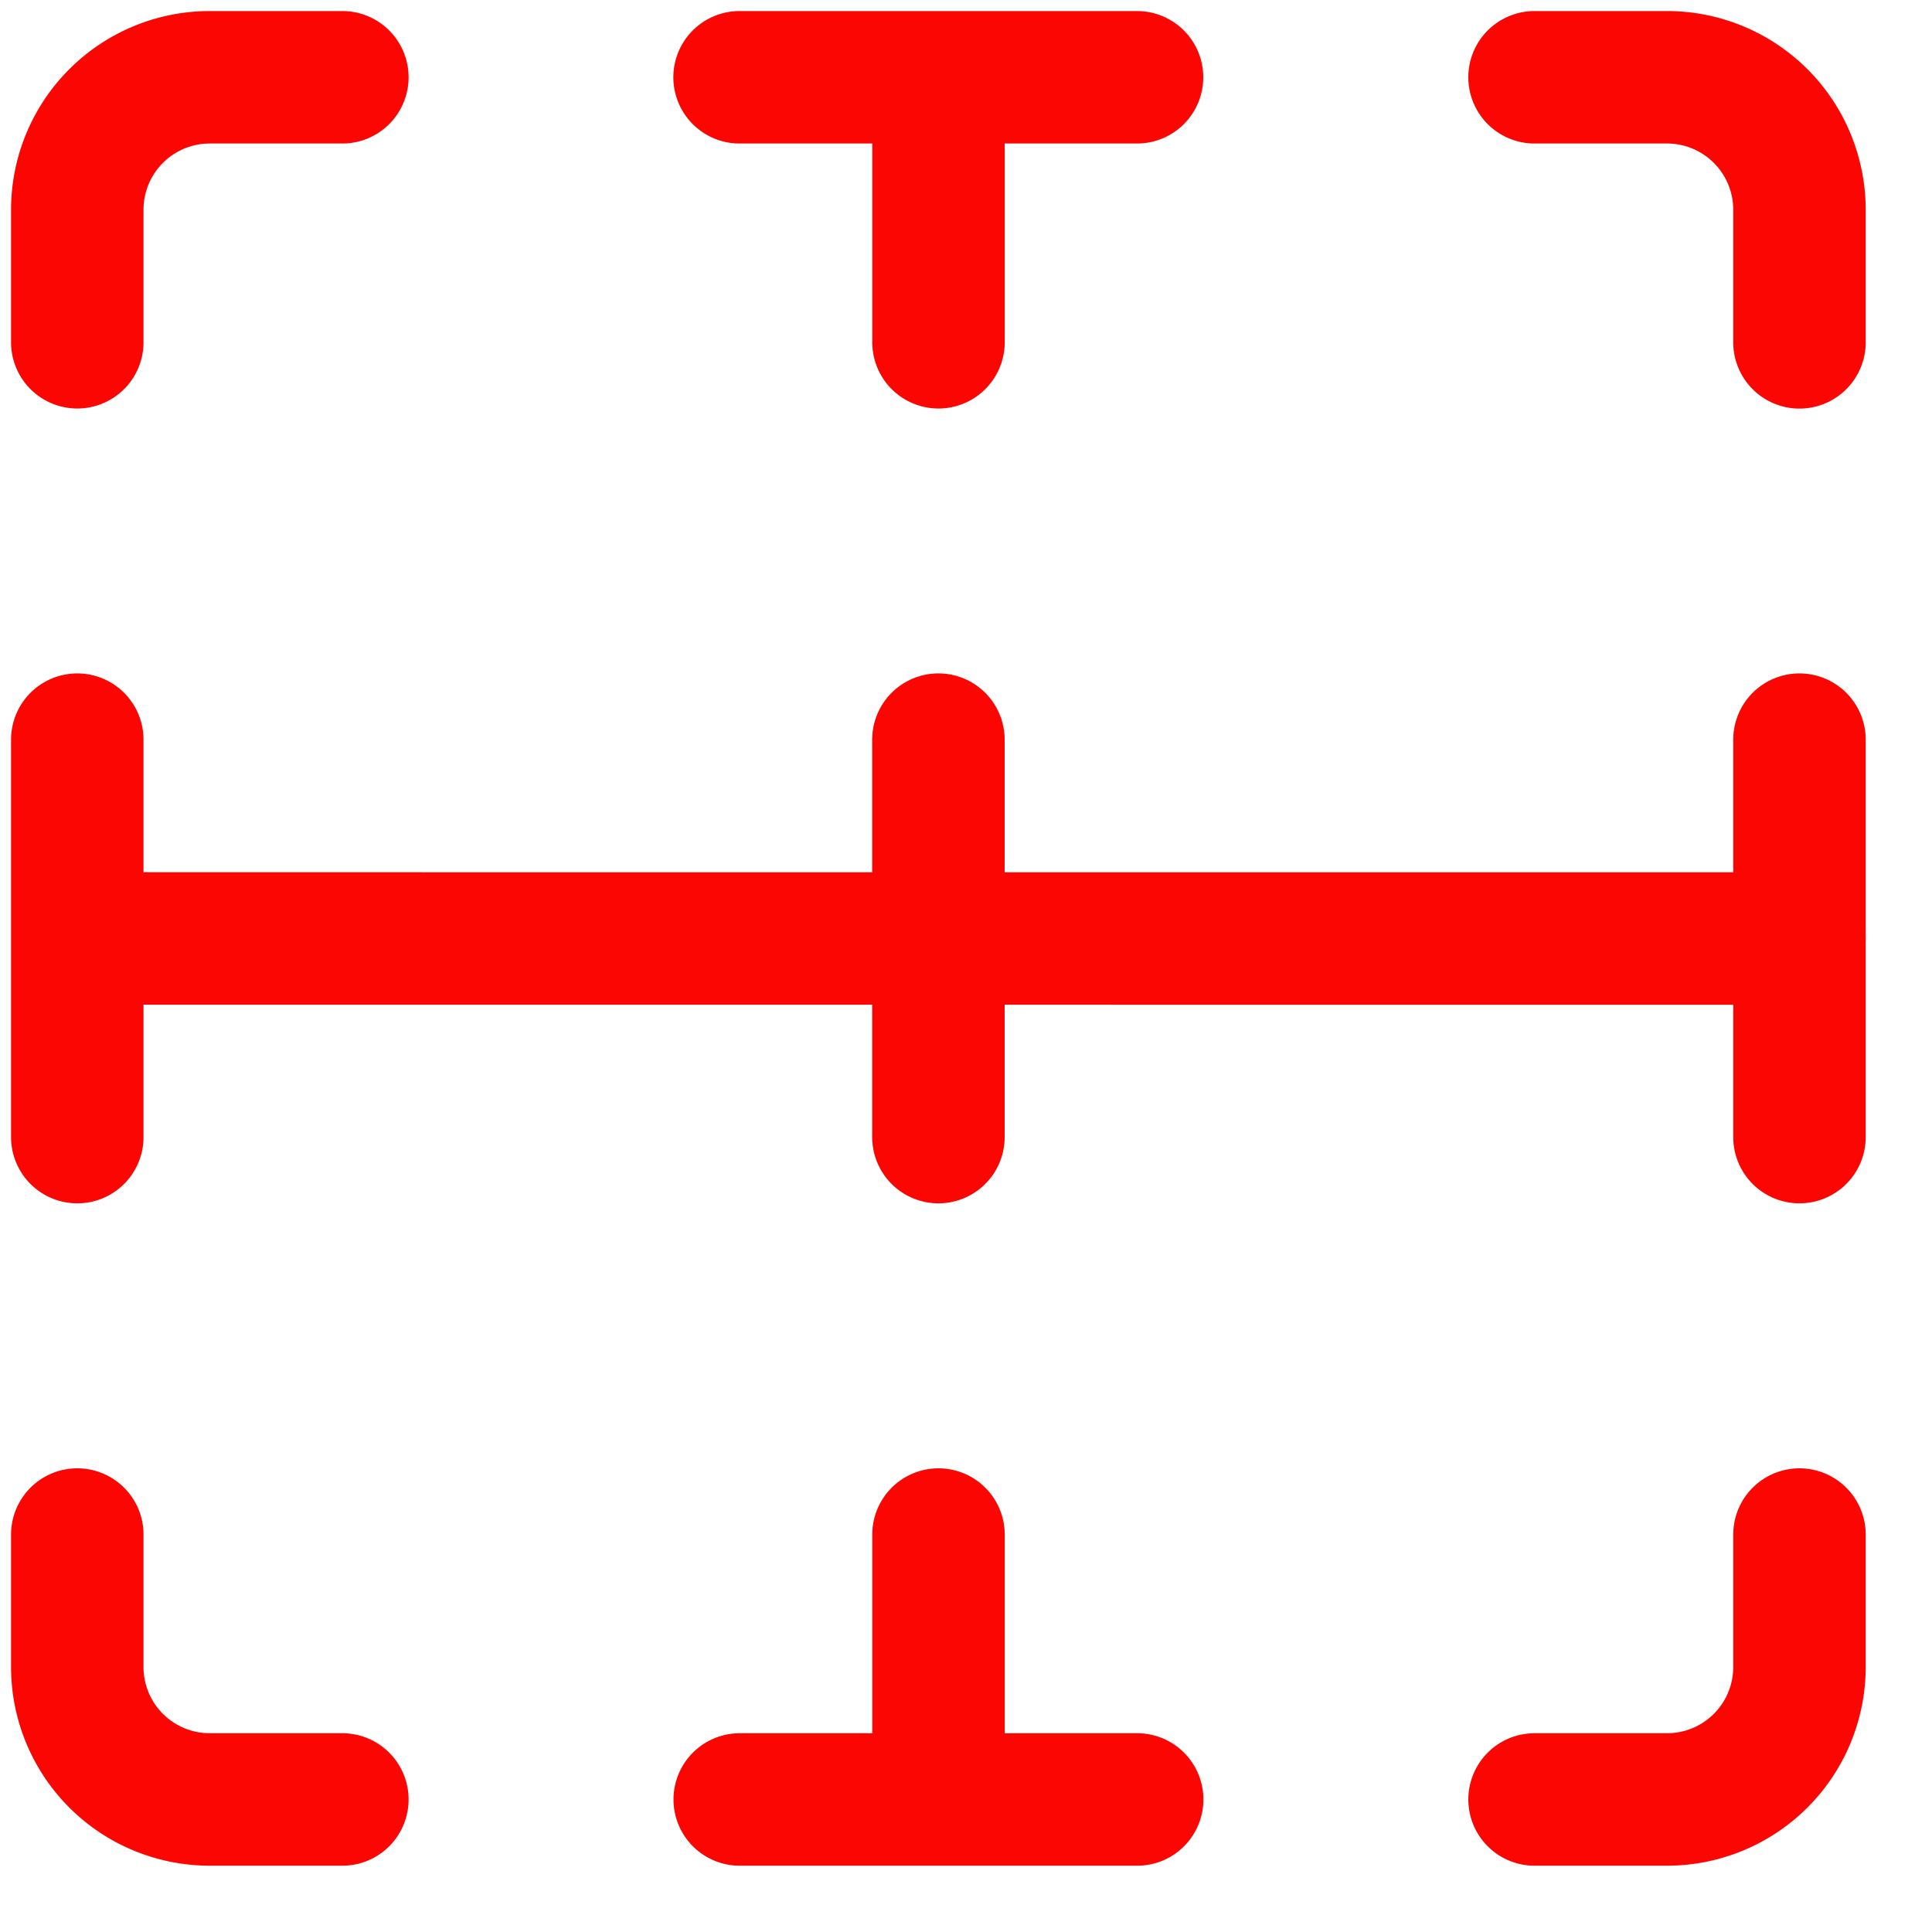
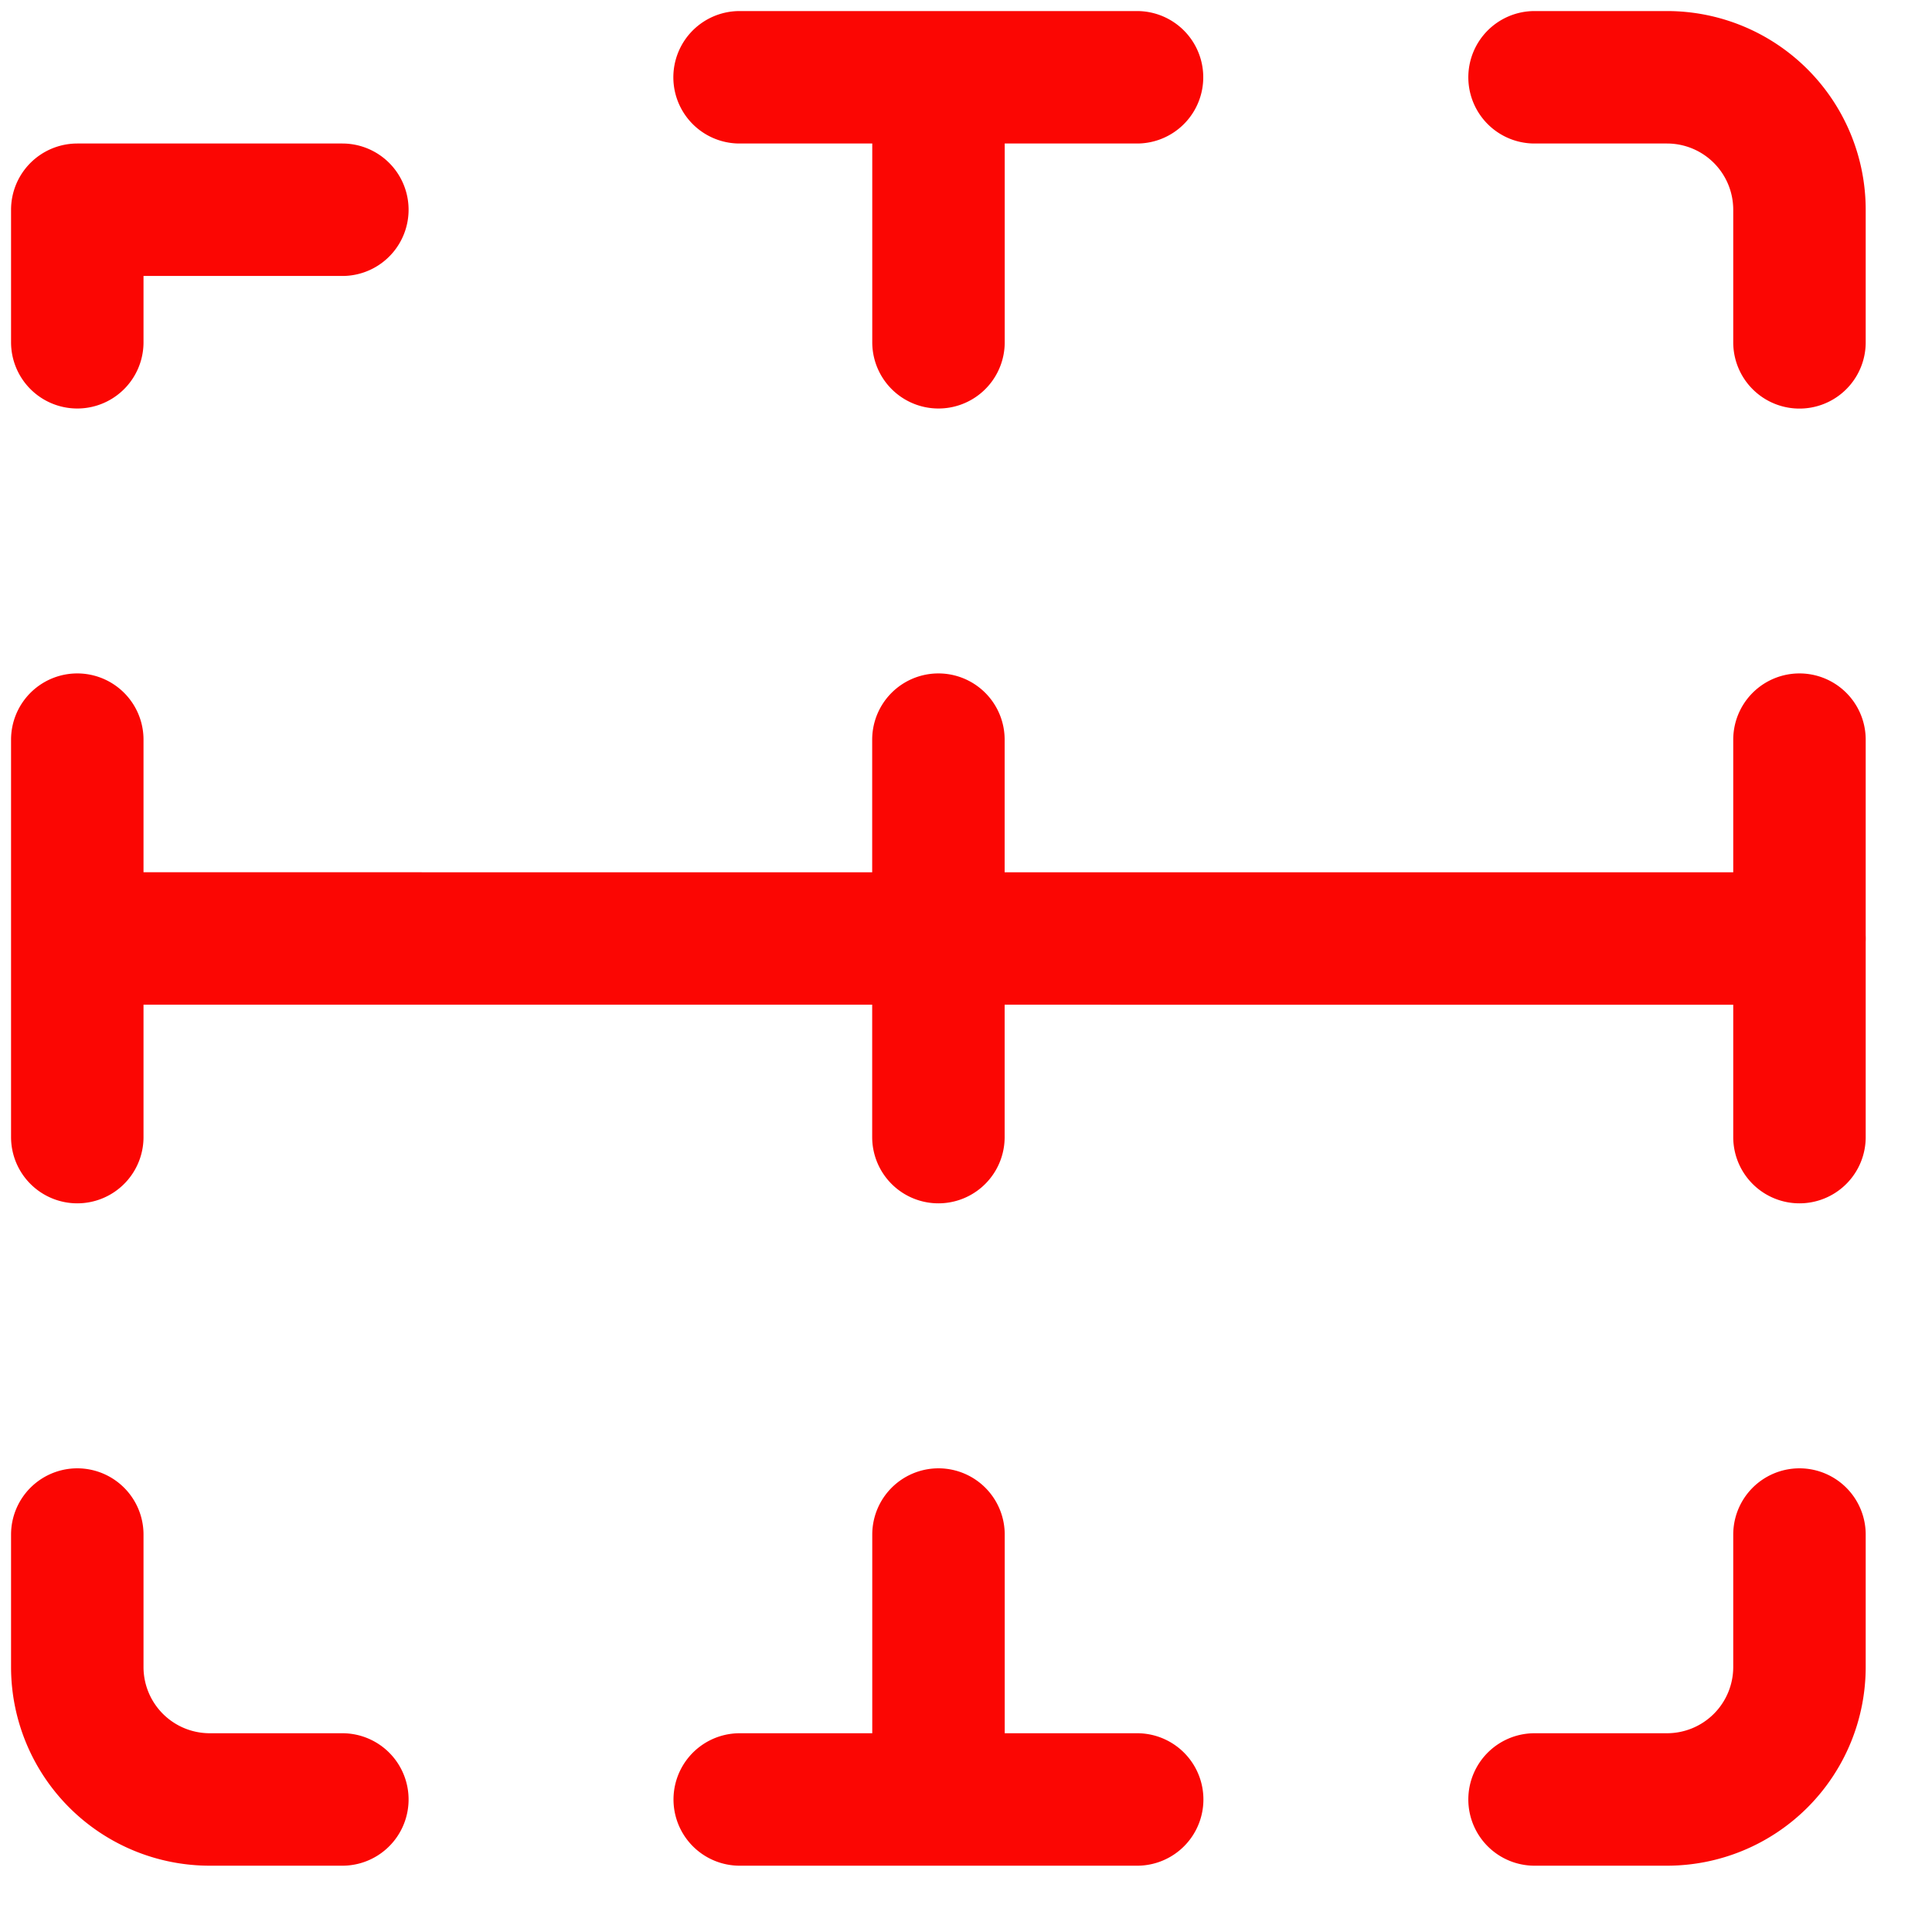
<svg xmlns="http://www.w3.org/2000/svg" width="25" height="25" fill="none">
-   <path d="M19.857 1h1.714a1.714 1.714 0 0 1 1.714 1.714V4.43M1 4.429V2.714A1.714 1.714 0 0 1 2.714 1H4.43M9.57 1h5.143m8.572 8.571v5.143M1 9.571v5.143m11.143-5.143v5.143m11.143-2.57H1m18.857 11.141h1.714a1.714 1.714 0 0 0 1.714-1.714v-1.714M1 19.857v1.714a1.714 1.714 0 0 0 1.714 1.714H4.43m5.142 0h5.143M12.144 1v3.429m0 15.428v3.428" stroke="#FB0603" stroke-width="1.714" stroke-linecap="round" stroke-linejoin="round" />
+   <path d="M19.857 1h1.714a1.714 1.714 0 0 1 1.714 1.714V4.43M1 4.429V2.714H4.43M9.57 1h5.143m8.572 8.571v5.143M1 9.571v5.143m11.143-5.143v5.143m11.143-2.57H1m18.857 11.141h1.714a1.714 1.714 0 0 0 1.714-1.714v-1.714M1 19.857v1.714a1.714 1.714 0 0 0 1.714 1.714H4.43m5.142 0h5.143M12.144 1v3.429m0 15.428v3.428" stroke="#FB0603" stroke-width="1.714" stroke-linecap="round" stroke-linejoin="round" />
</svg>